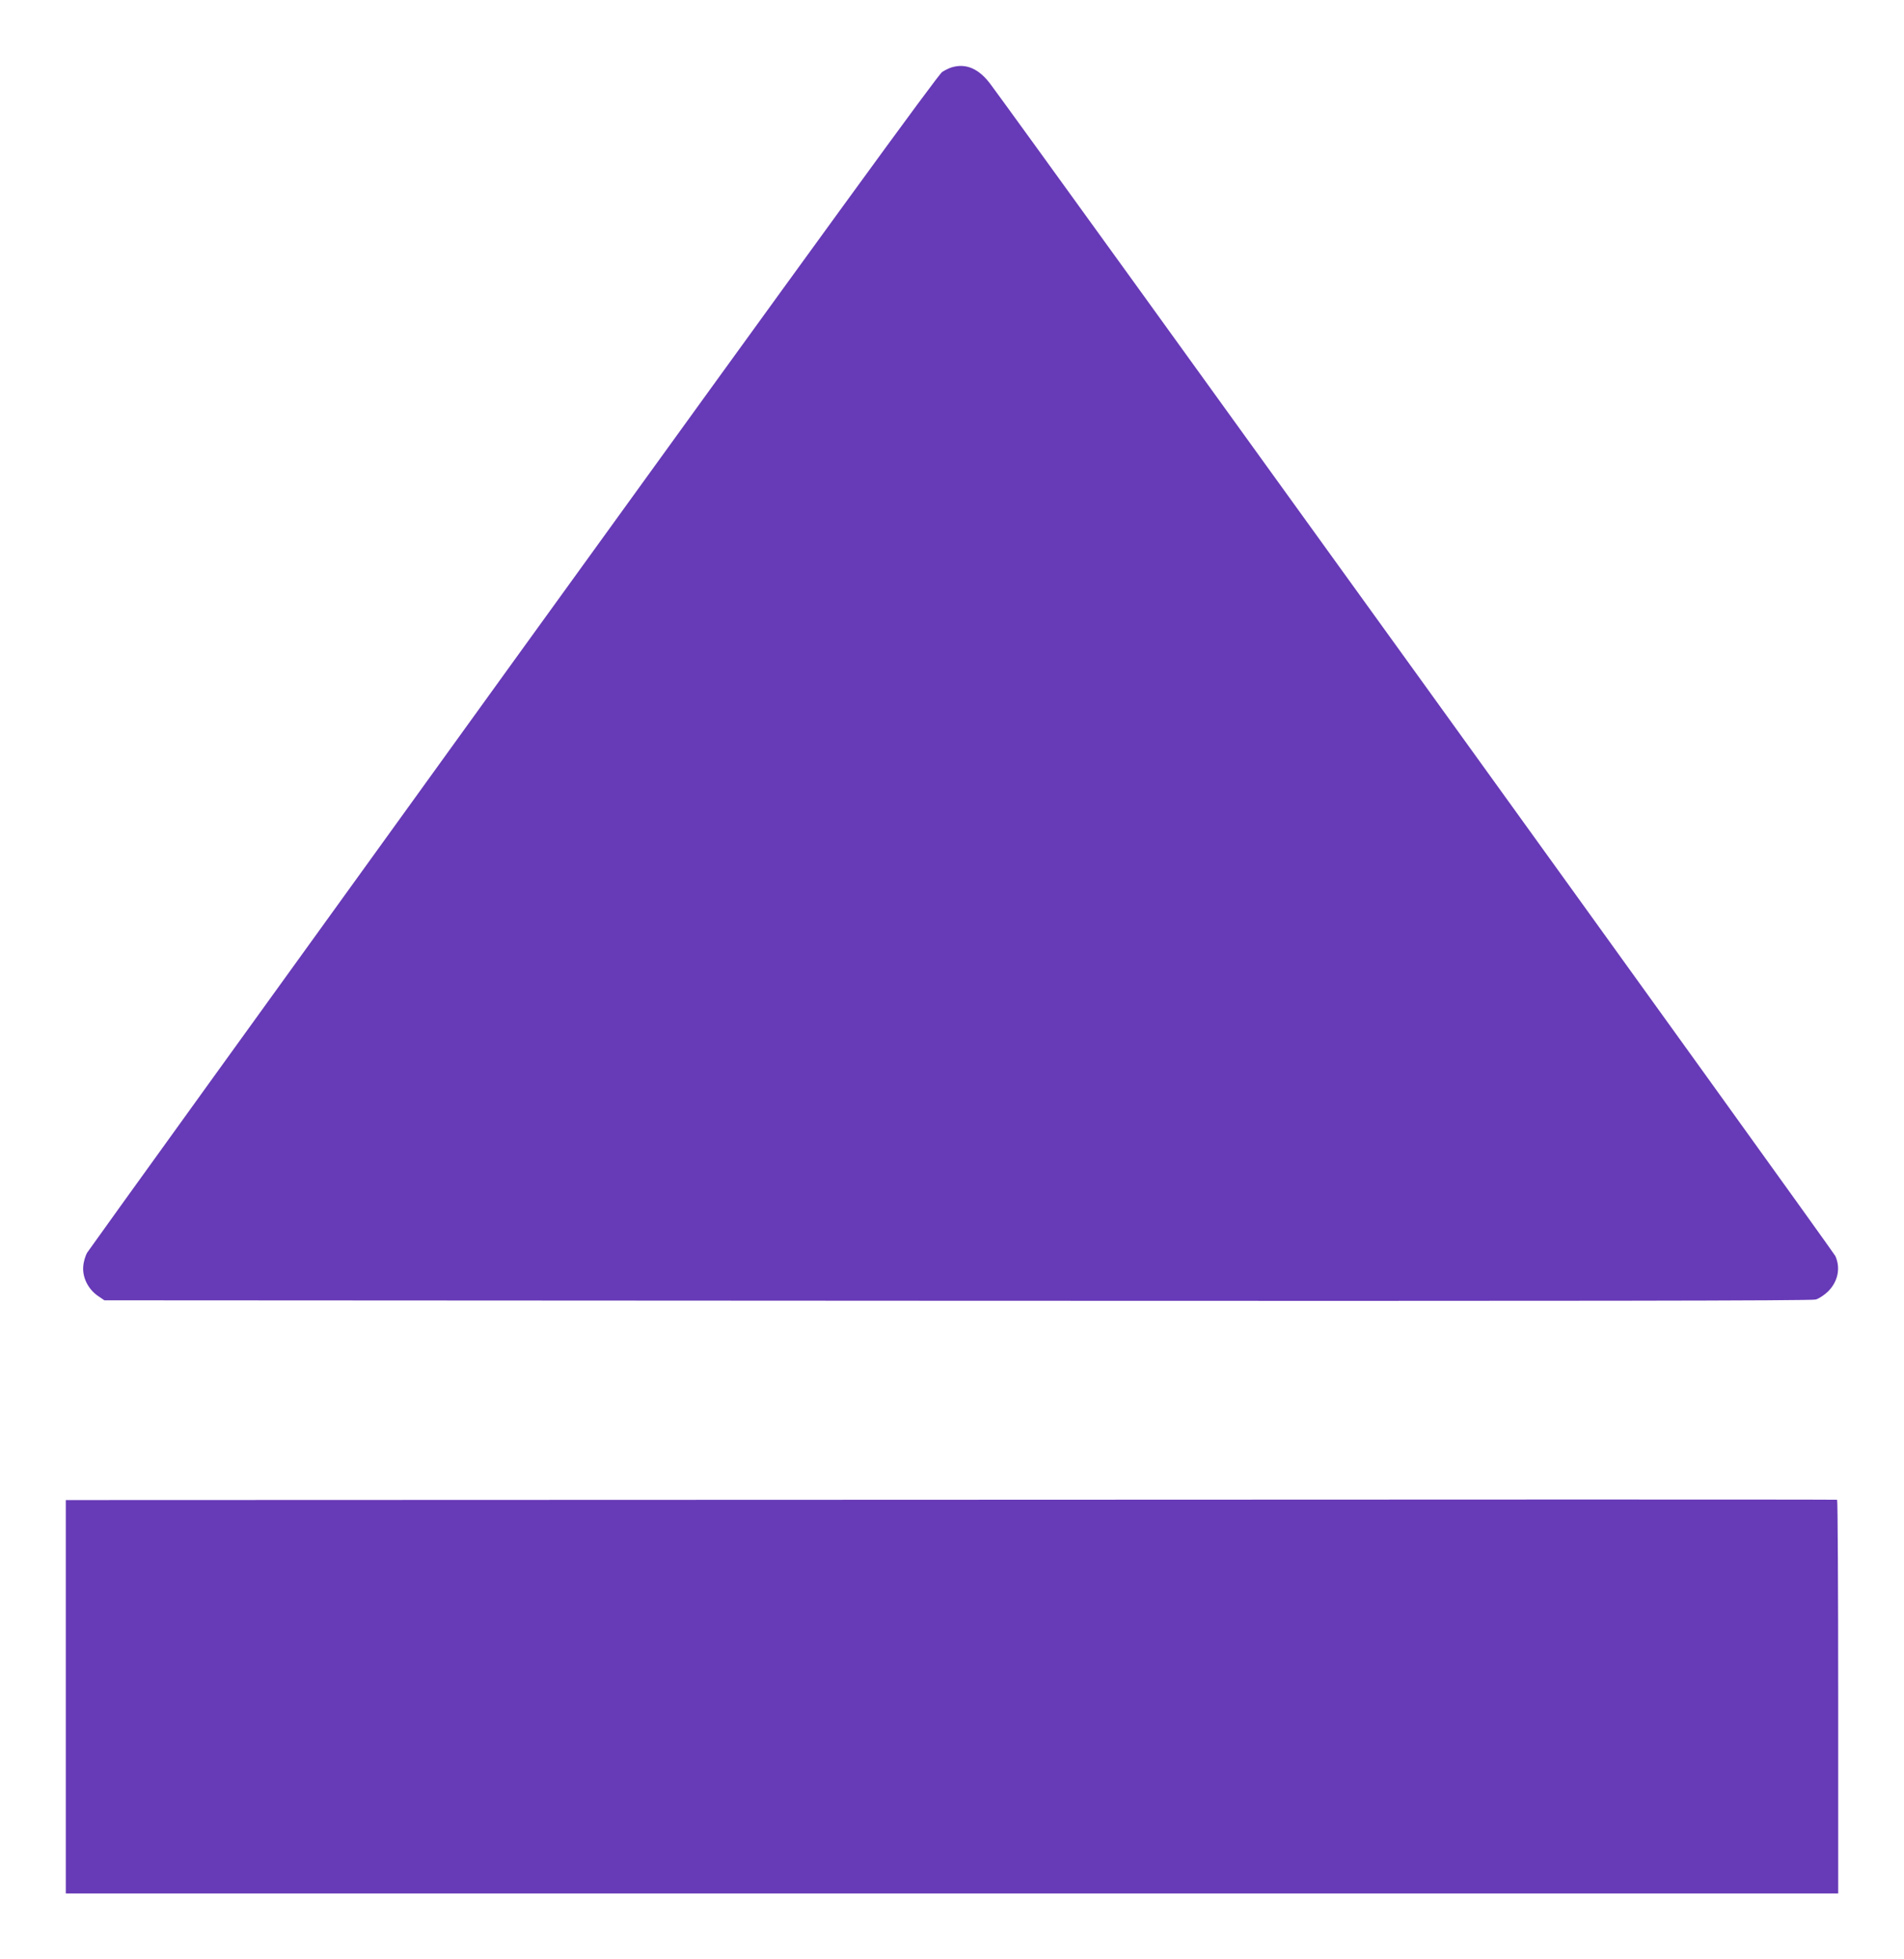
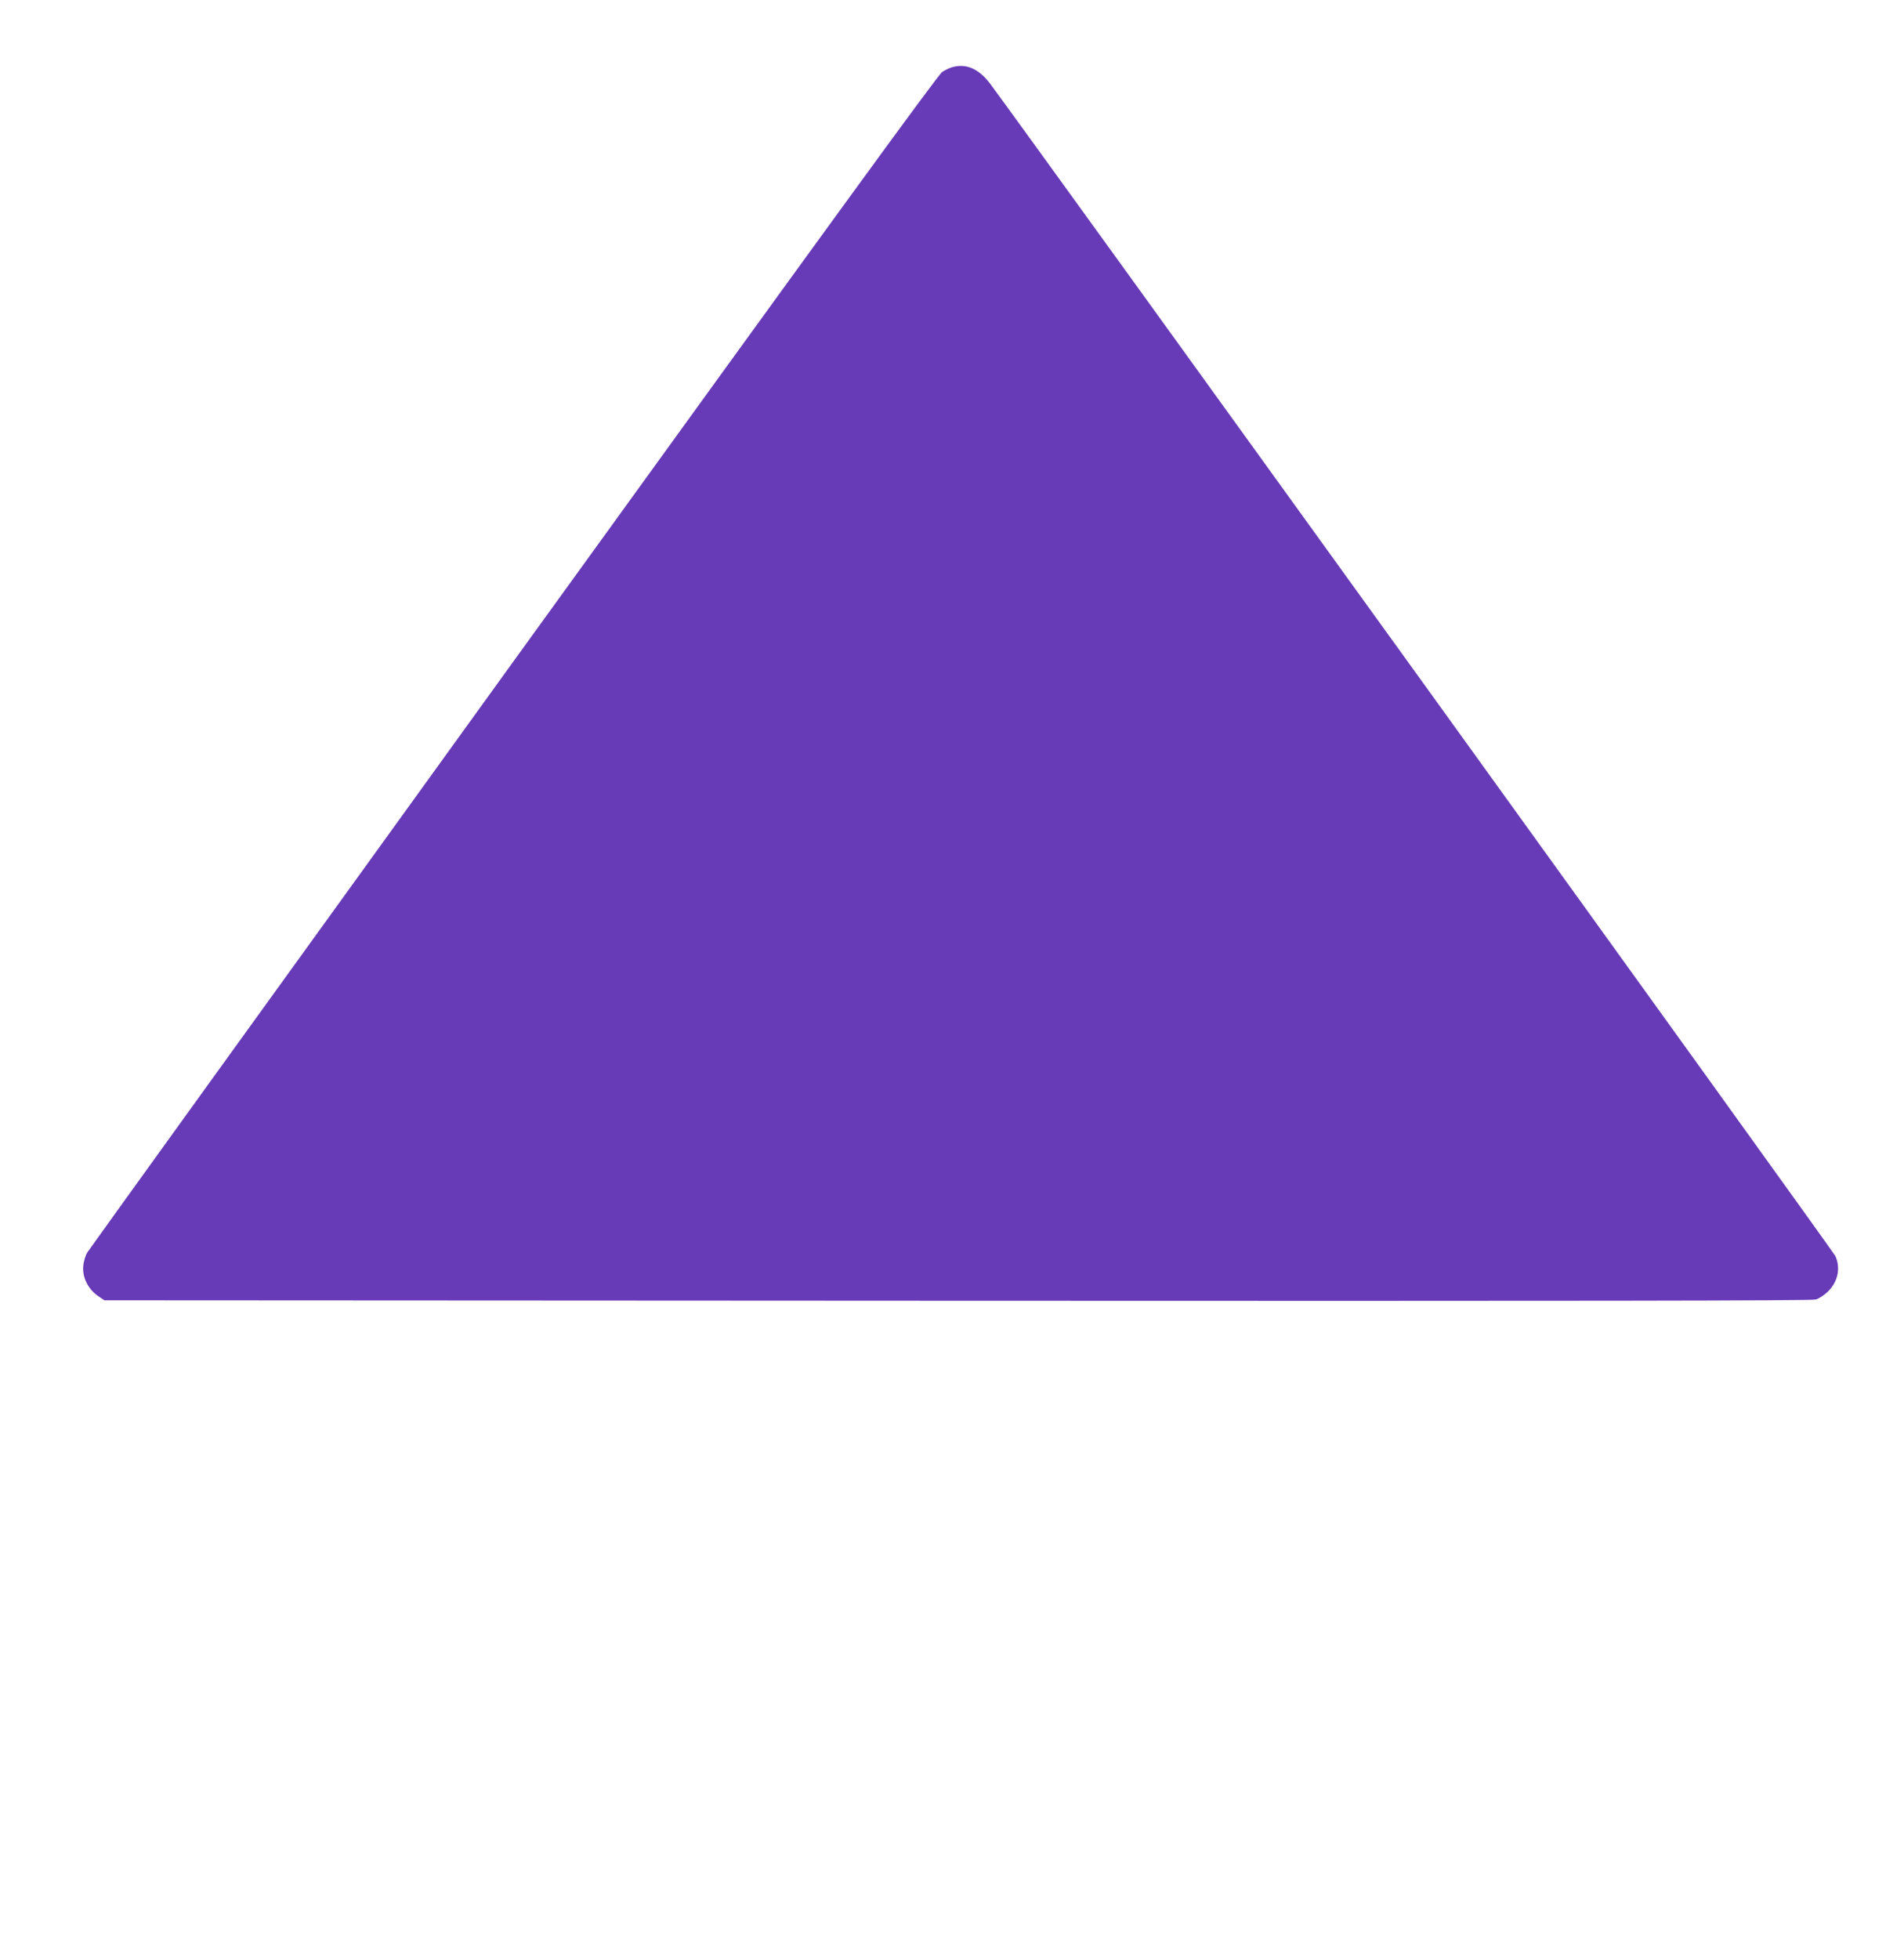
<svg xmlns="http://www.w3.org/2000/svg" version="1.0" width="1244pt" height="1280pt" viewBox="0 0 1244 1280" preserveAspectRatio="xMidYMid meet">
  <g transform="translate(0,1280) scale(0.1,-0.1)" fill="#673ab7" stroke="none">
    <path d="M6218 12360 c-15 -4 -43 -18 -62 -30 -25 -15 -787 -1063 -2800 -3849 -1520 -2105 -2774 -3844 -2786 -3864 -12 -20 -24 -60 -26 -89 -7 -71 31 -149 94 -193 l44 -30 5571 -3 c4062 -2 5582 0 5610 8 22 6 57 30 81 53 65 65 83 154 47 232 -14 31 -5281 7335 -5518 7653 -77 104 -161 140 -255 112z" />
-     <path d="M6212 3002 l-5782 -2 0 -1285 0 -1285 5790 0 5790 0 0 1284 c0 707 -3 1286 -7 1288 -5 2 -2610 2 -5791 0z" />
  </g>
</svg>